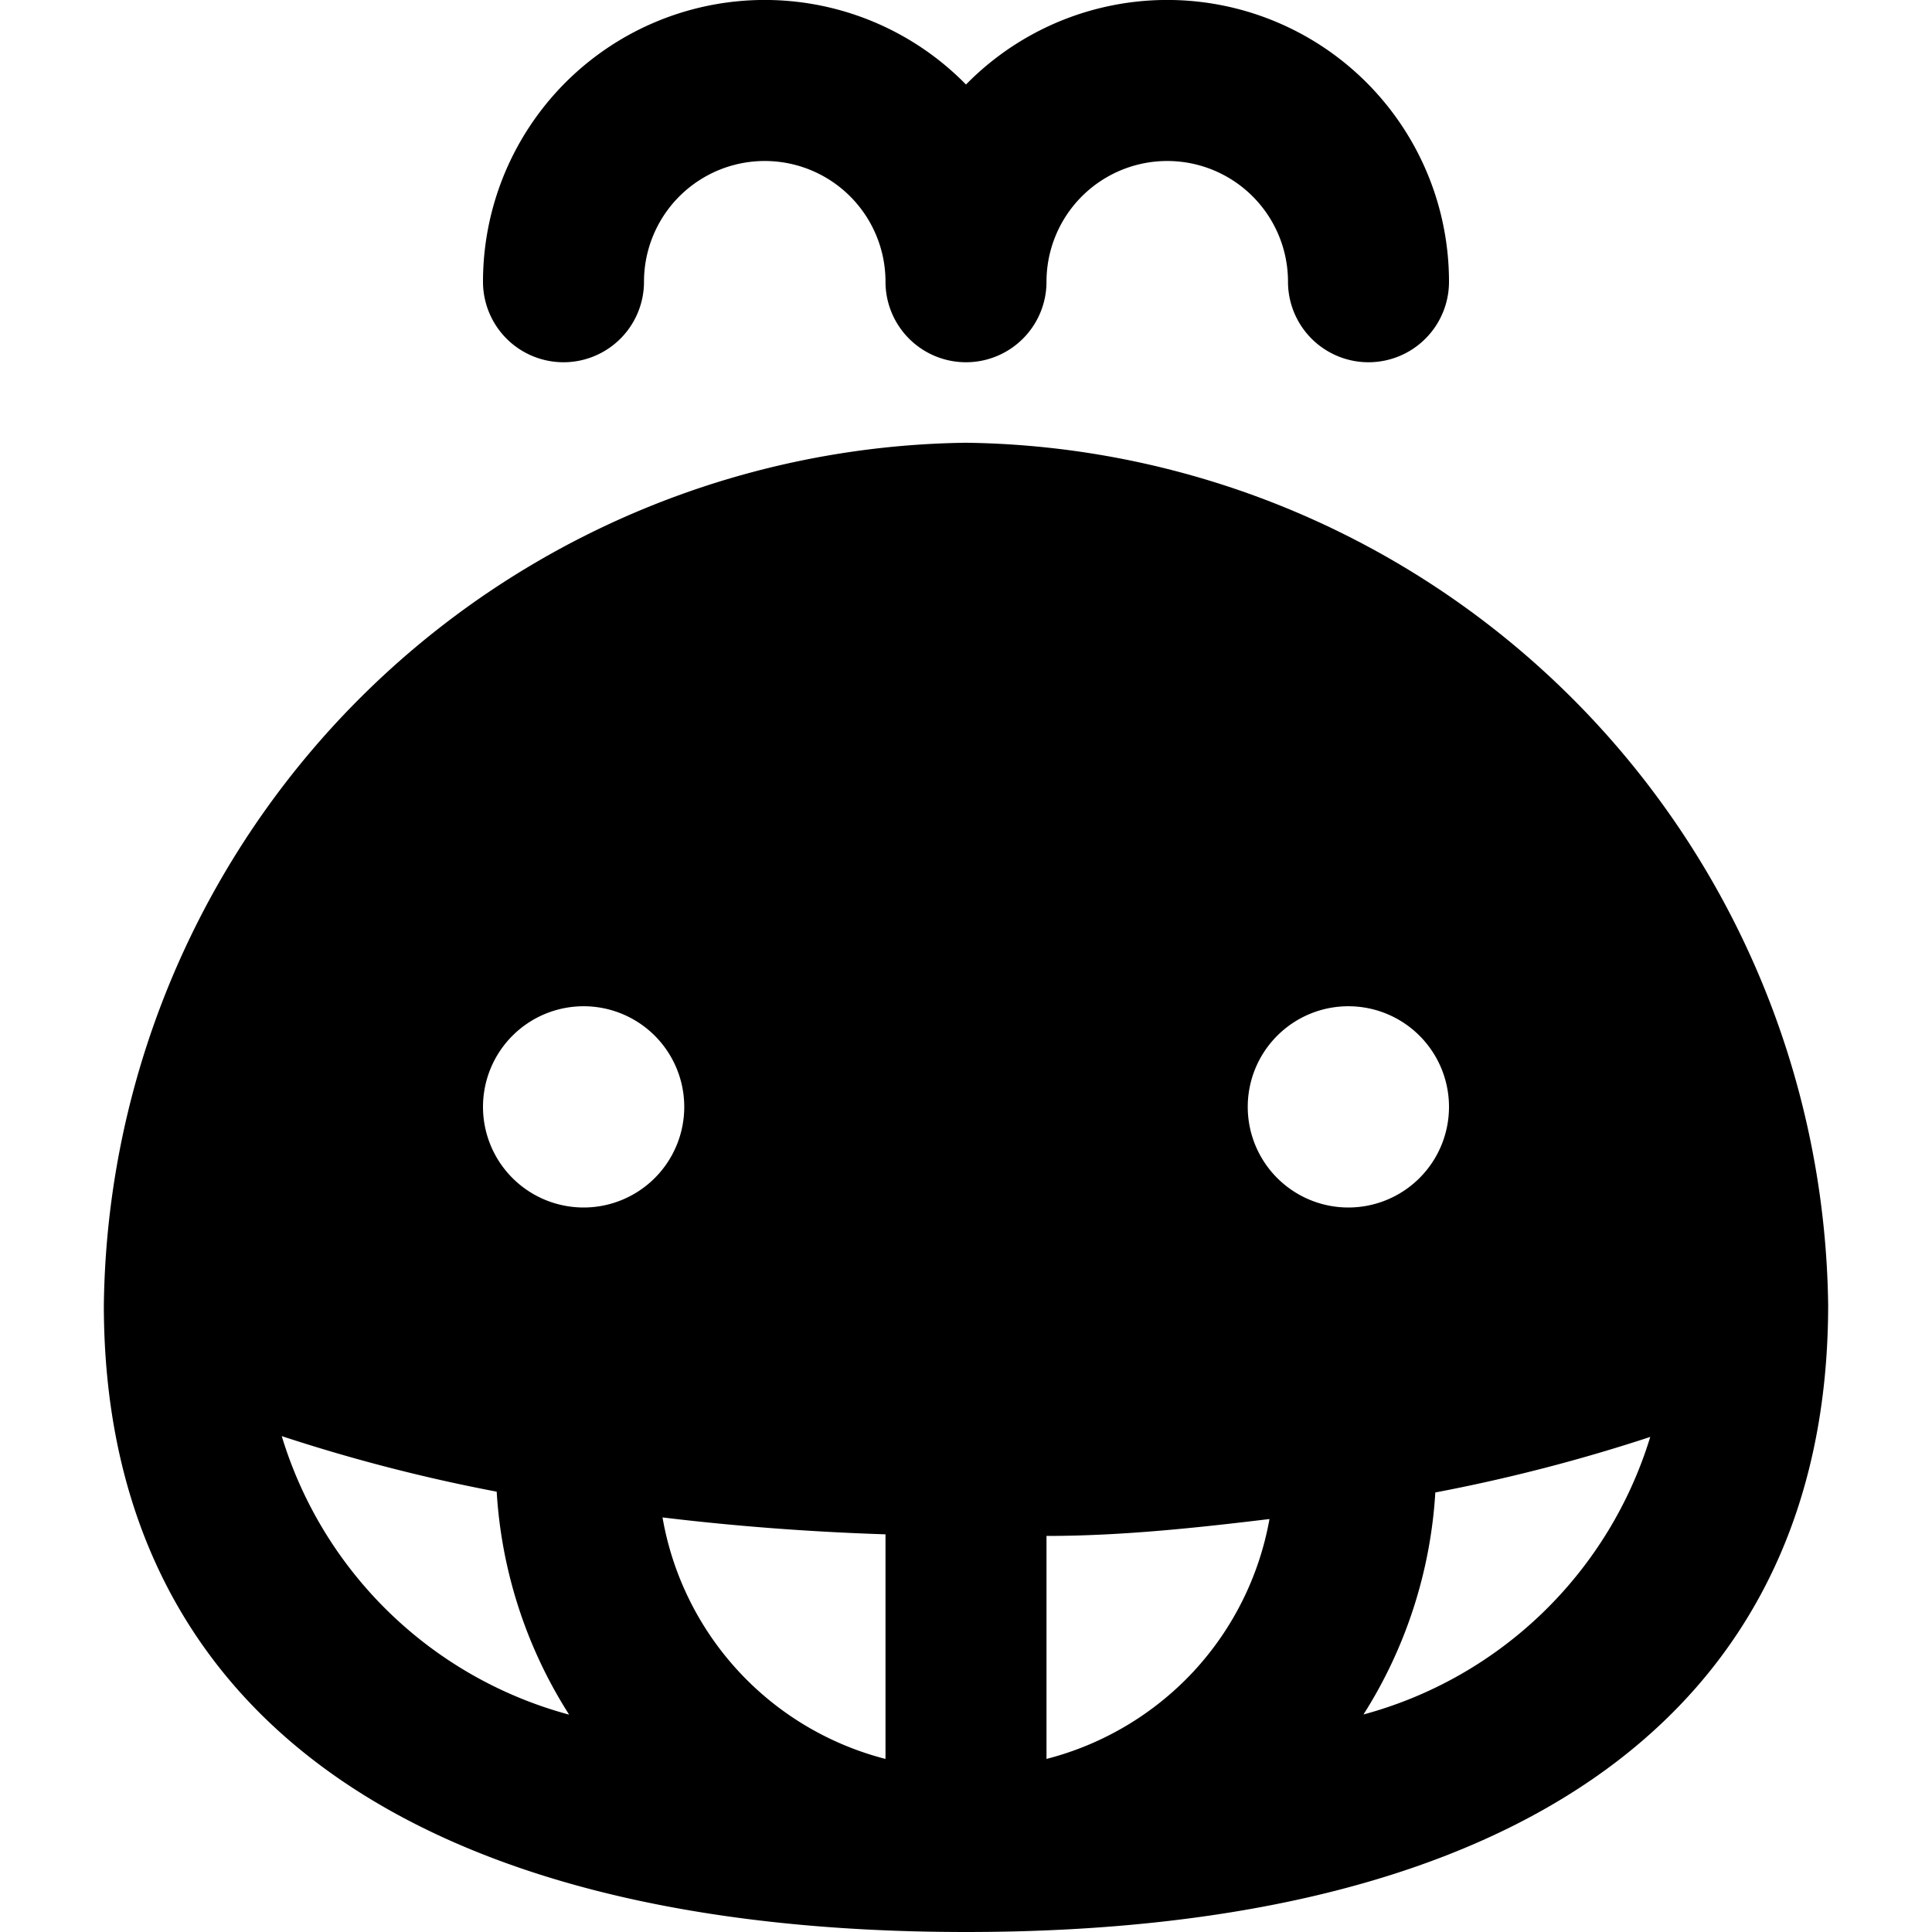
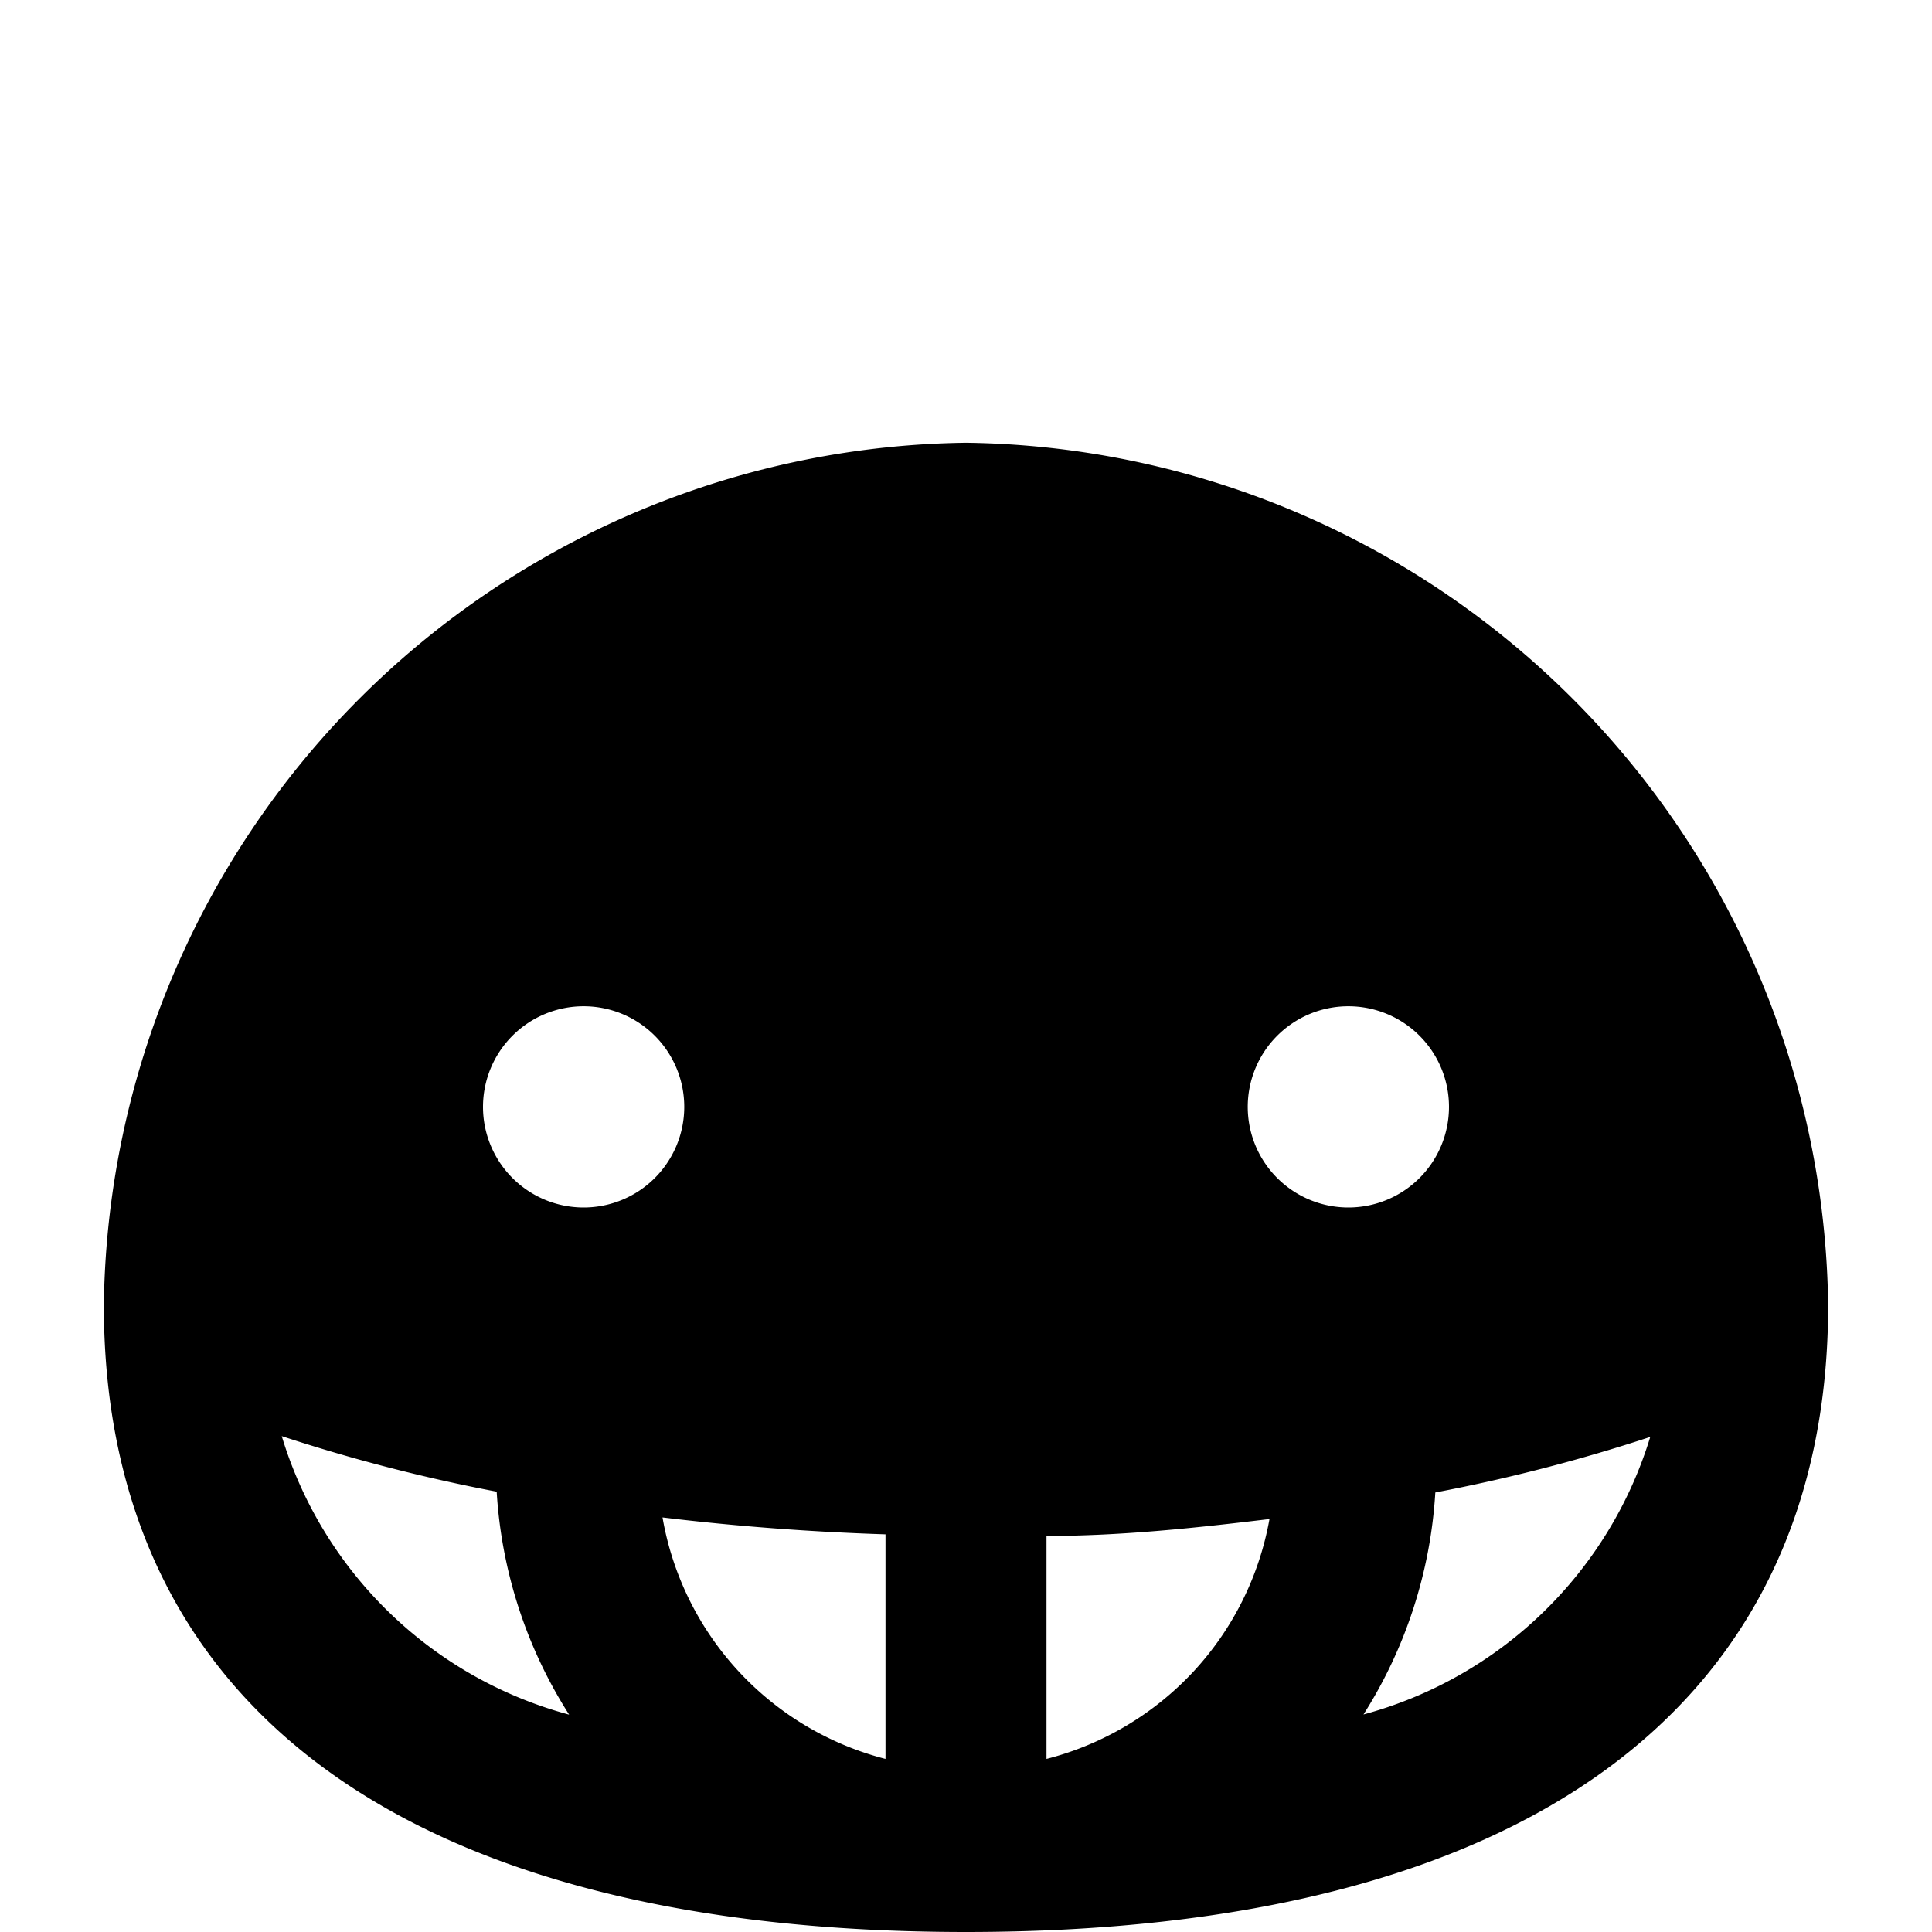
<svg xmlns="http://www.w3.org/2000/svg" viewBox="0 0 24 24">
  <g>
    <path d="M12 5.5A10.85 10.85 0 0 0 1.29 16.21C1.29 21.23 5.1 24 12 24s10.71 -2.77 10.71 -7.79A10.85 10.85 0 0 0 12 5.5ZM3.5 17.84a21.26 21.26 0 0 0 2.67 0.69 5.79 5.79 0 0 0 0.9 2.77 5.12 5.12 0 0 1 -3.57 -3.46ZM7.25 15a1.25 1.25 0 1 1 1.25 -1.25A1.25 1.25 0 0 1 7.25 15ZM11 21.85a3.76 3.76 0 0 1 -2.77 -3c0.91 0.11 1.84 0.18 2.77 0.21Zm3.83 -1.09A3.78 3.78 0 0 1 13 21.85v-2.77c0.93 0 1.86 -0.1 2.77 -0.21a3.76 3.76 0 0 1 -0.94 1.89Zm0.67 -7A1.25 1.25 0 1 1 16.75 15a1.25 1.25 0 0 1 -1.25 -1.25Zm1.43 7.55a5.79 5.79 0 0 0 0.9 -2.77 21.26 21.26 0 0 0 2.67 -0.69 5.12 5.12 0 0 1 -3.57 3.45Z" fill="#000000" stroke-width="1" />
-     <path d="M7 4.5a1 1 0 0 0 1 -1 1.5 1.5 0 0 1 3 0 1 1 0 0 0 2 0 1.5 1.5 0 0 1 3 0 1 1 0 0 0 2 0 3.5 3.5 0 0 0 -6 -2.45A3.5 3.5 0 0 0 6 3.5a1 1 0 0 0 1 1Z" fill="#000000" stroke-width="1" />
  </g>
</svg>